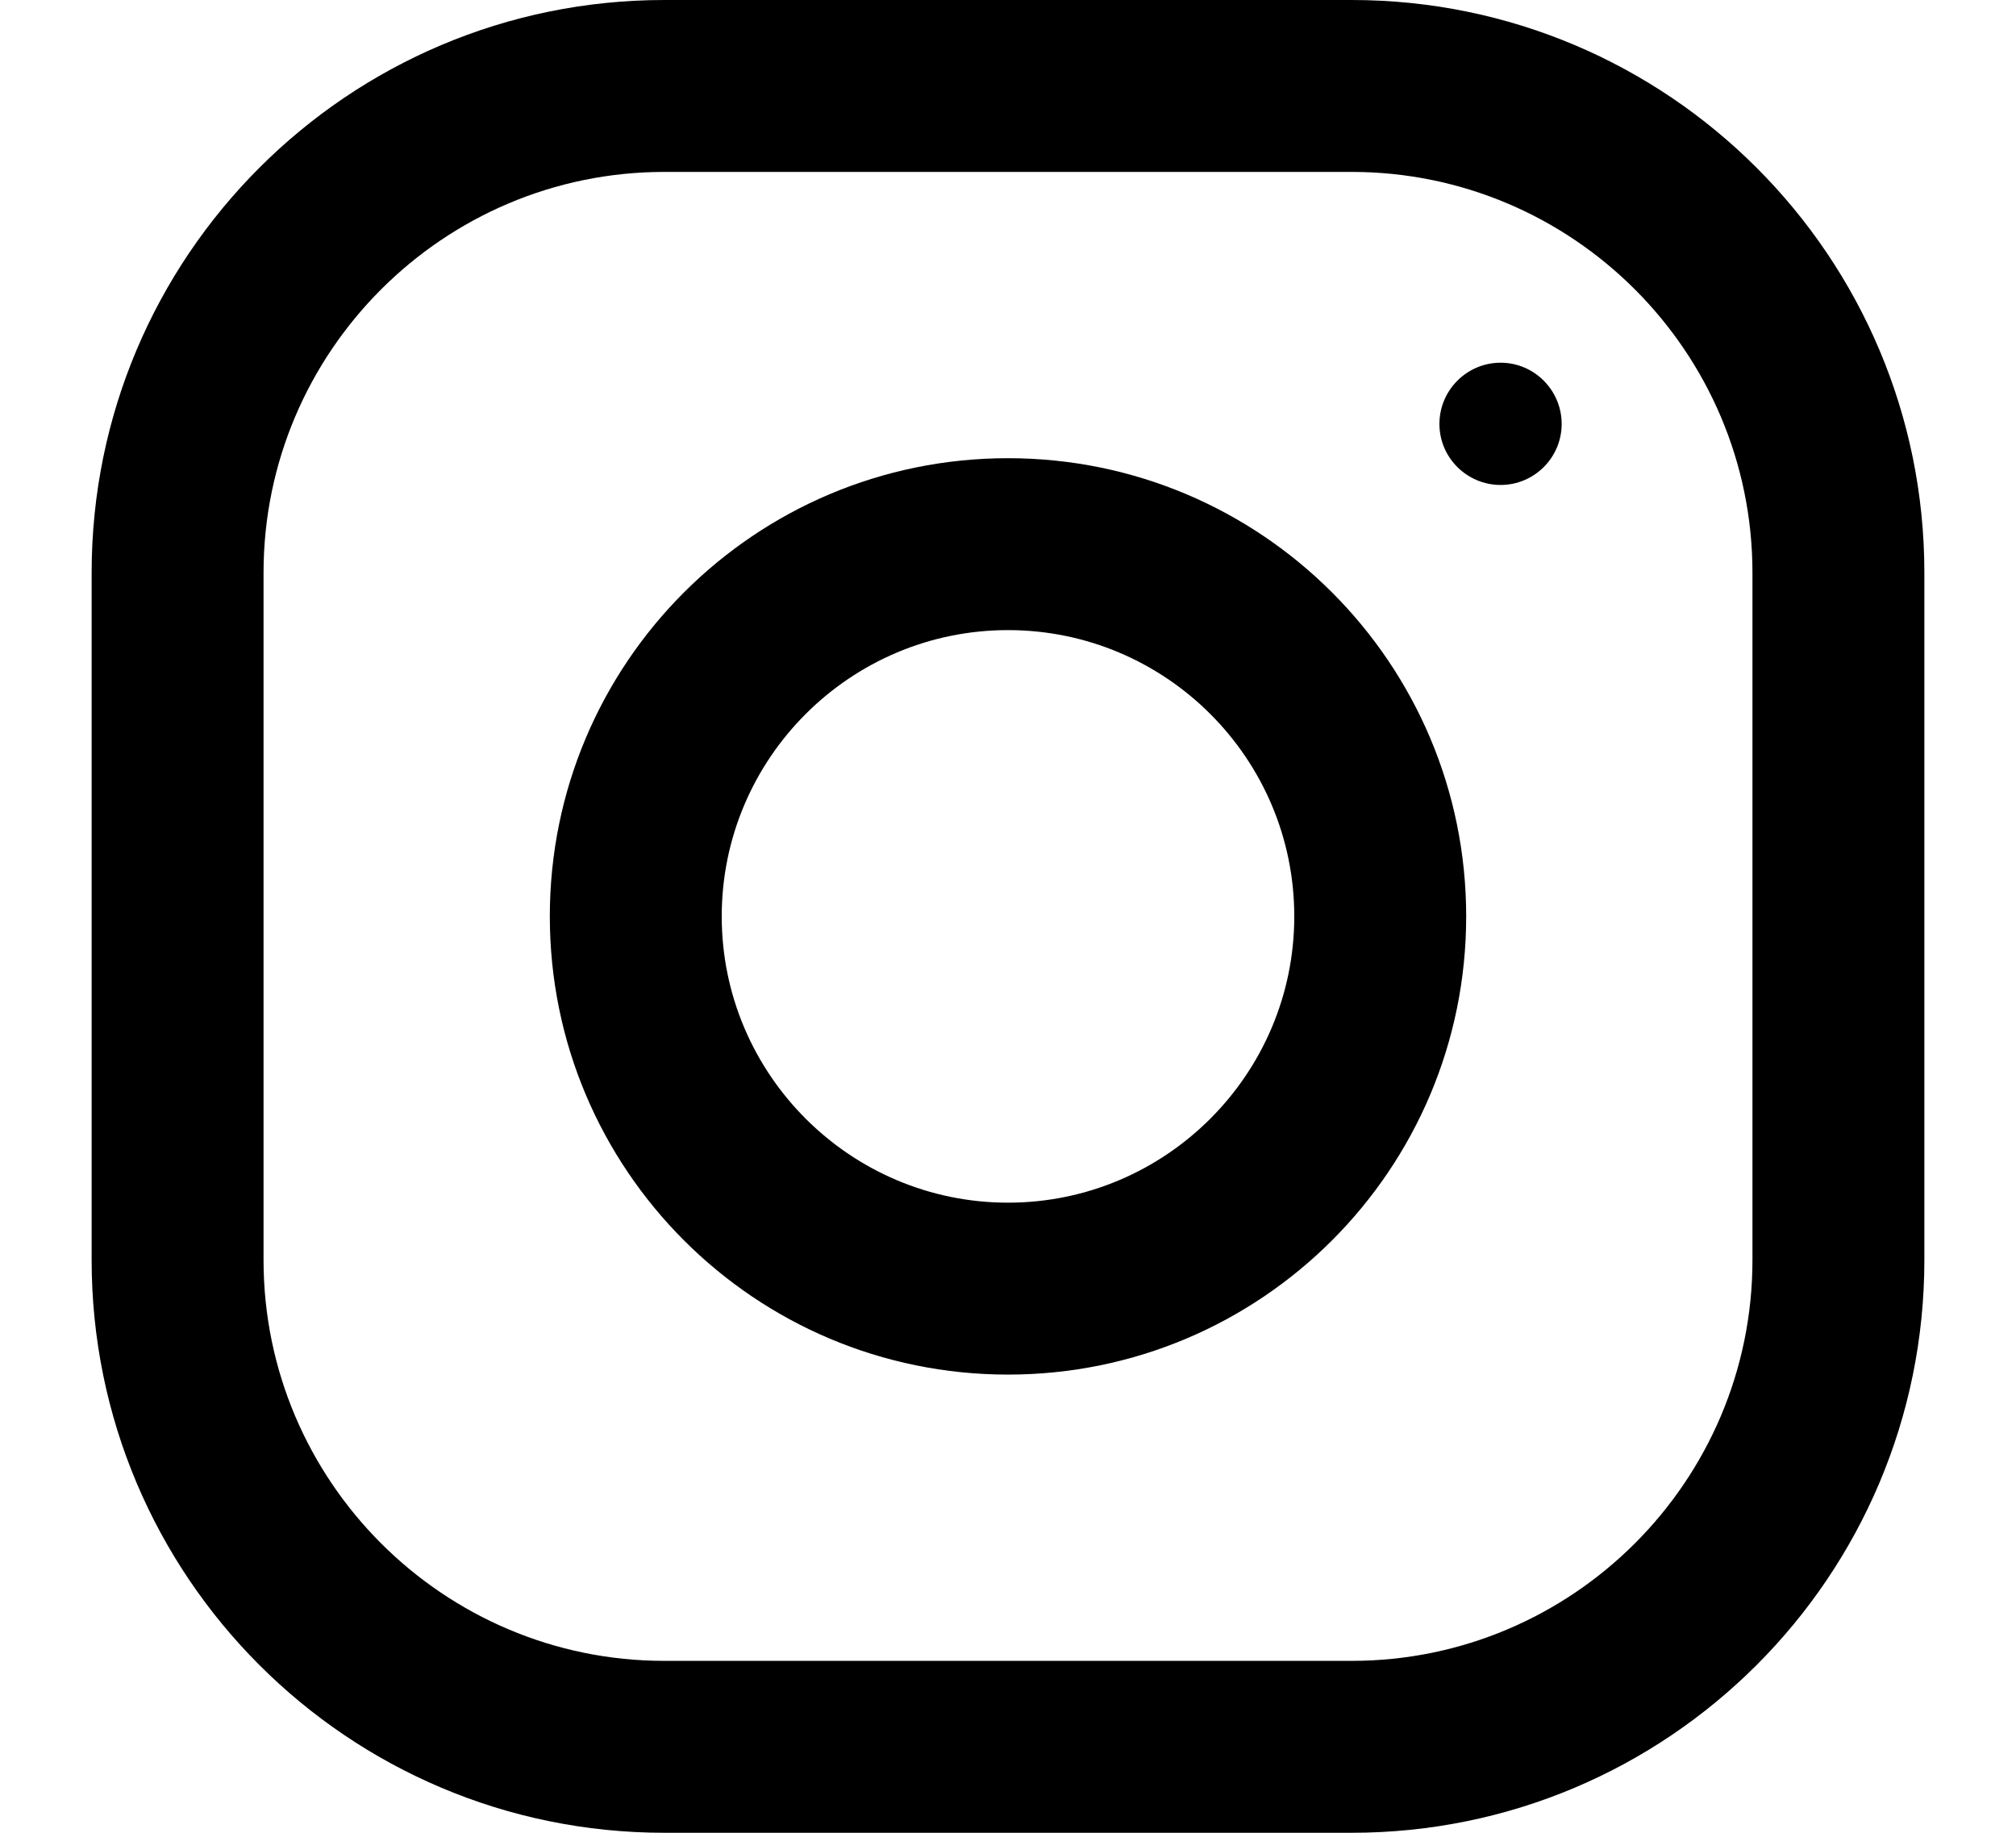
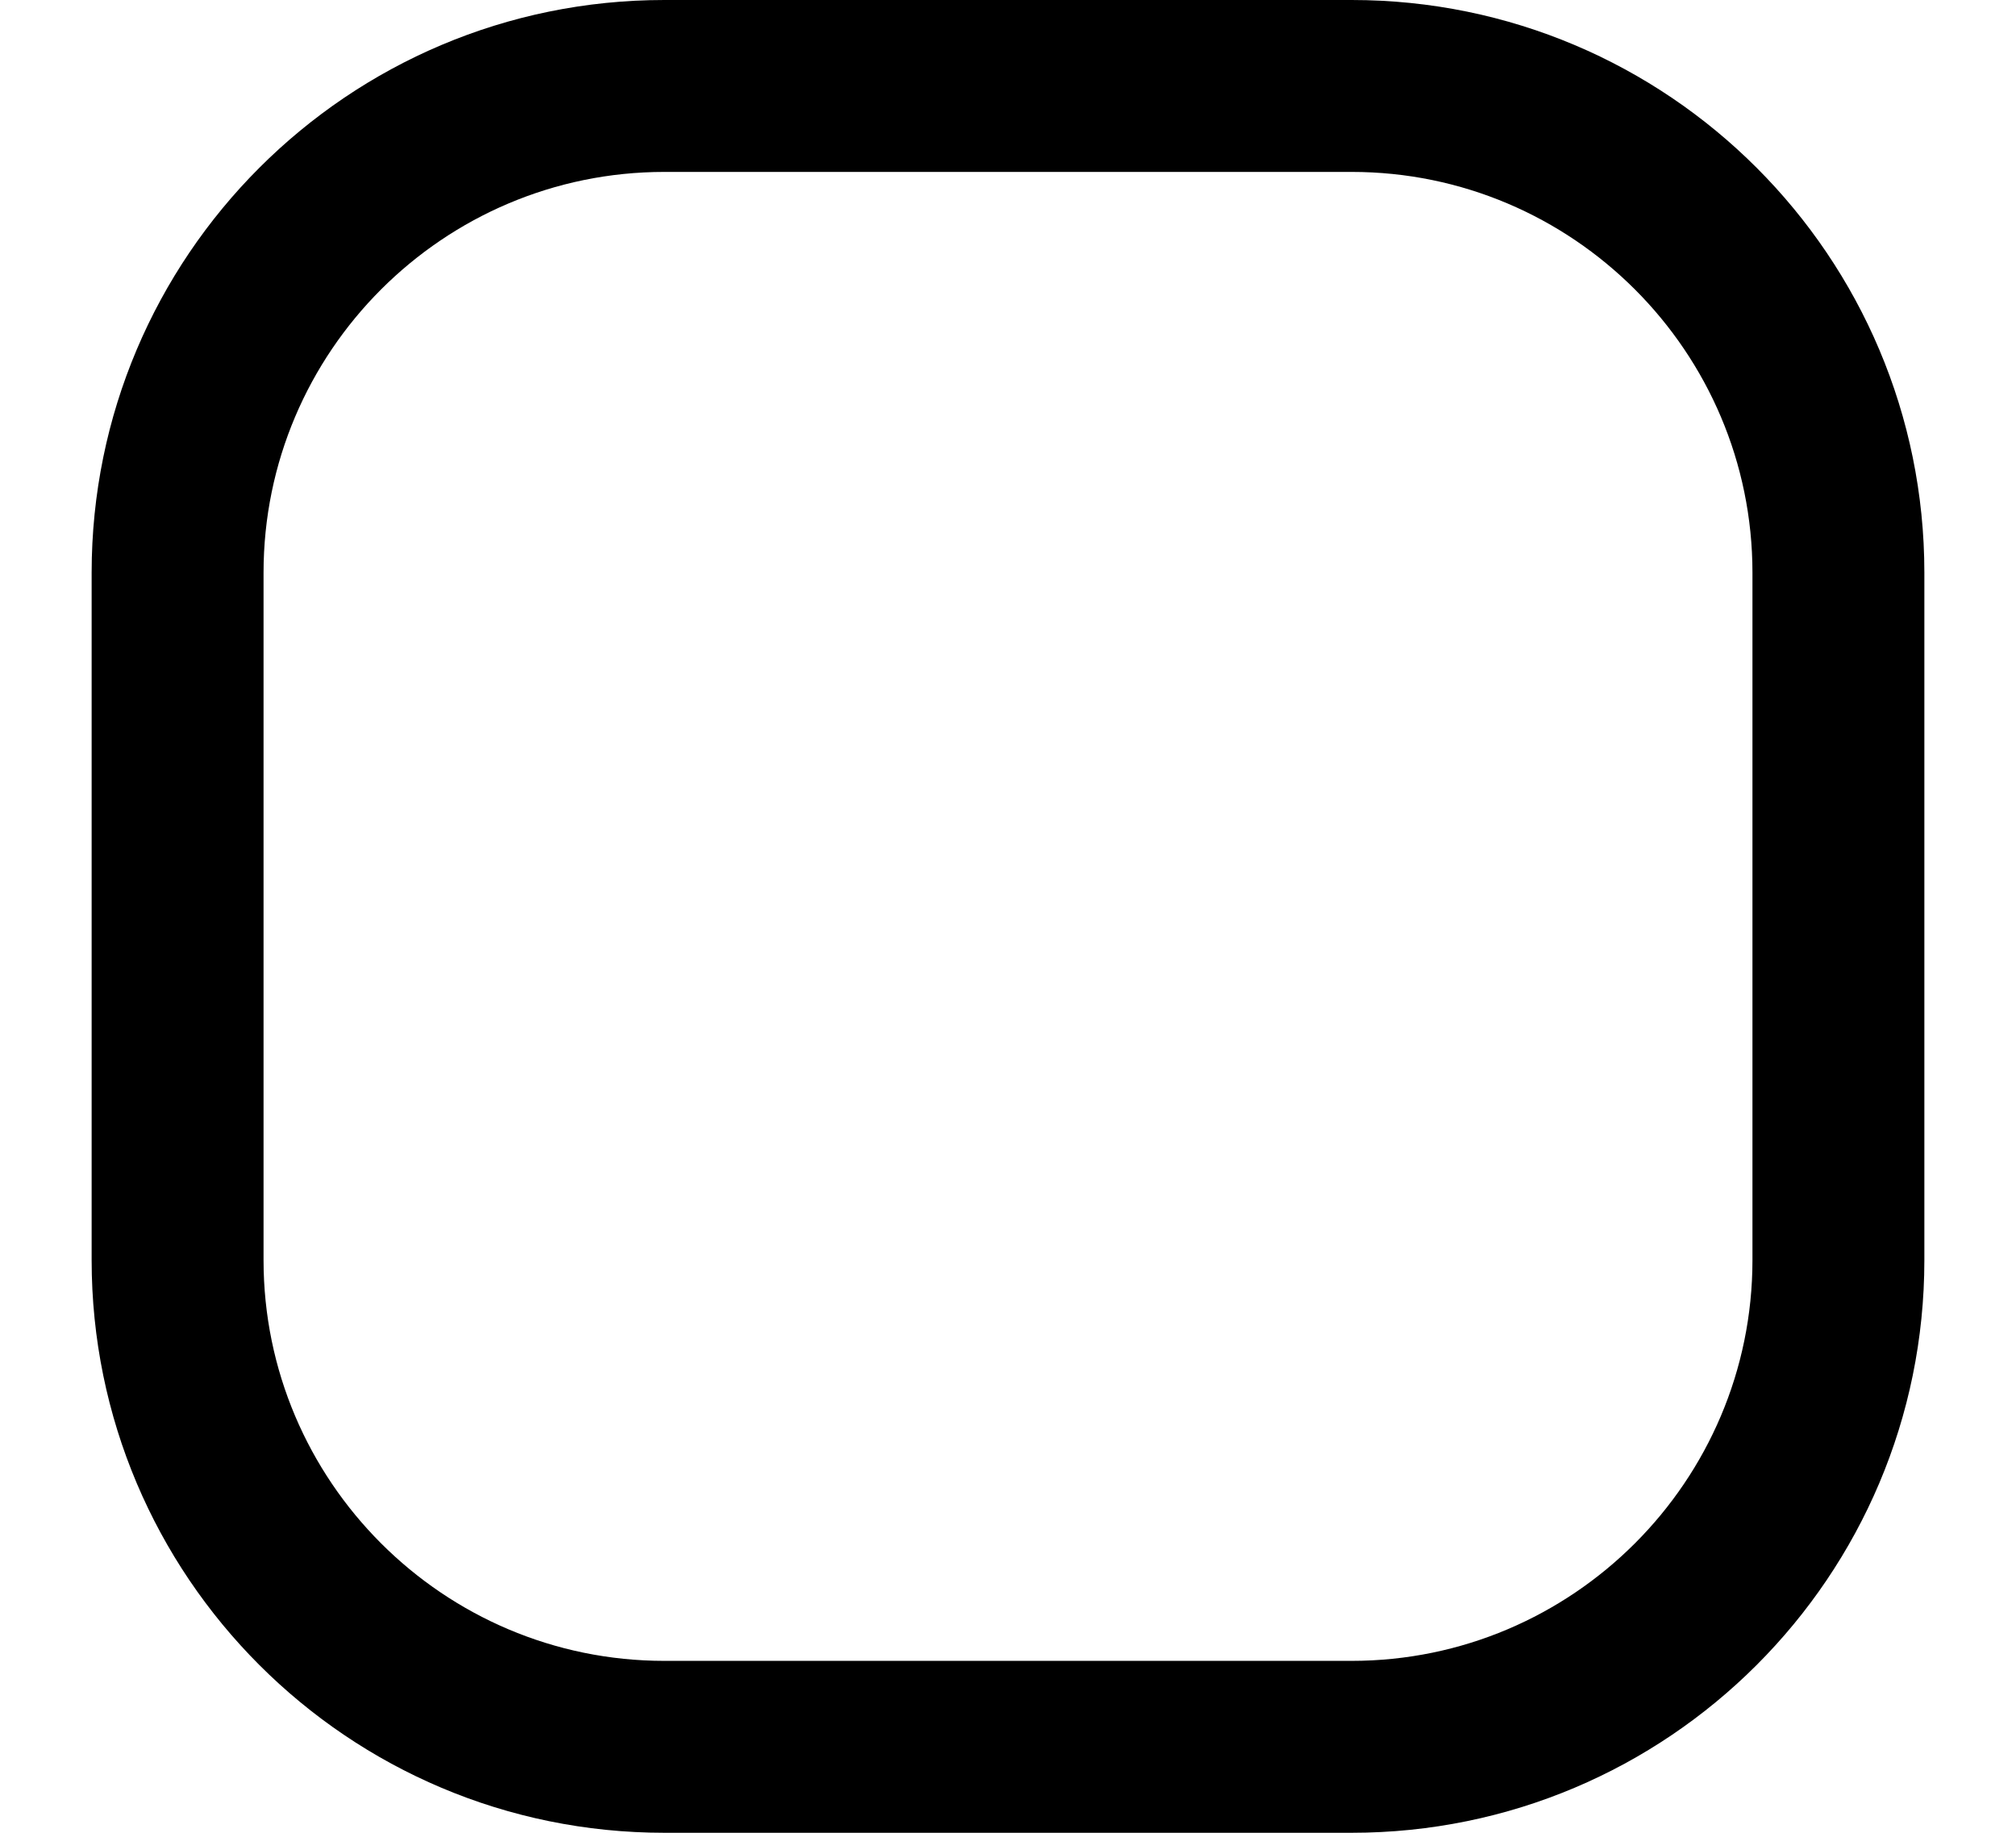
<svg xmlns="http://www.w3.org/2000/svg" width="11" height="10" viewBox="0 0 11 10" fill="none">
  <g clip-path="url(#clip0_1_75)">
    <path d="M7.375 0H3.625C1.899 0 0.5 1.399 0.5 3.125V6.875C0.5 8.601 1.899 10 3.625 10H7.375C9.101 10 10.5 8.601 10.5 6.875V3.125C10.5 1.399 9.101 0 7.375 0ZM9.562 6.875C9.562 8.081 8.581 9.062 7.375 9.062H3.625C2.419 9.062 1.438 8.081 1.438 6.875V3.125C1.438 1.919 2.419 0.938 3.625 0.938H7.375C8.581 0.938 9.562 1.919 9.562 3.125V6.875Z" fill="black" />
-     <path d="M5.5 2.5C4.119 2.5 3 3.619 3 5C3 6.381 4.119 7.5 5.5 7.5C6.881 7.5 8 6.381 8 5C8 3.619 6.881 2.5 5.5 2.5ZM5.5 6.562C4.639 6.562 3.938 5.861 3.938 5C3.938 4.138 4.639 3.438 5.5 3.438C6.361 3.438 7.062 4.138 7.062 5C7.062 5.861 6.361 6.562 5.5 6.562Z" fill="black" />
-     <path d="M8.188 2.646C8.371 2.646 8.521 2.497 8.521 2.313C8.521 2.129 8.371 1.979 8.188 1.979C8.004 1.979 7.854 2.129 7.854 2.313C7.854 2.497 8.004 2.646 8.188 2.646Z" fill="black" />
  </g>
  <defs>
    <clipPath id="clip0_1_75">
      <rect width="10" height="10" fill="white" transform="translate(0.5)" />
    </clipPath>
  </defs>
</svg>